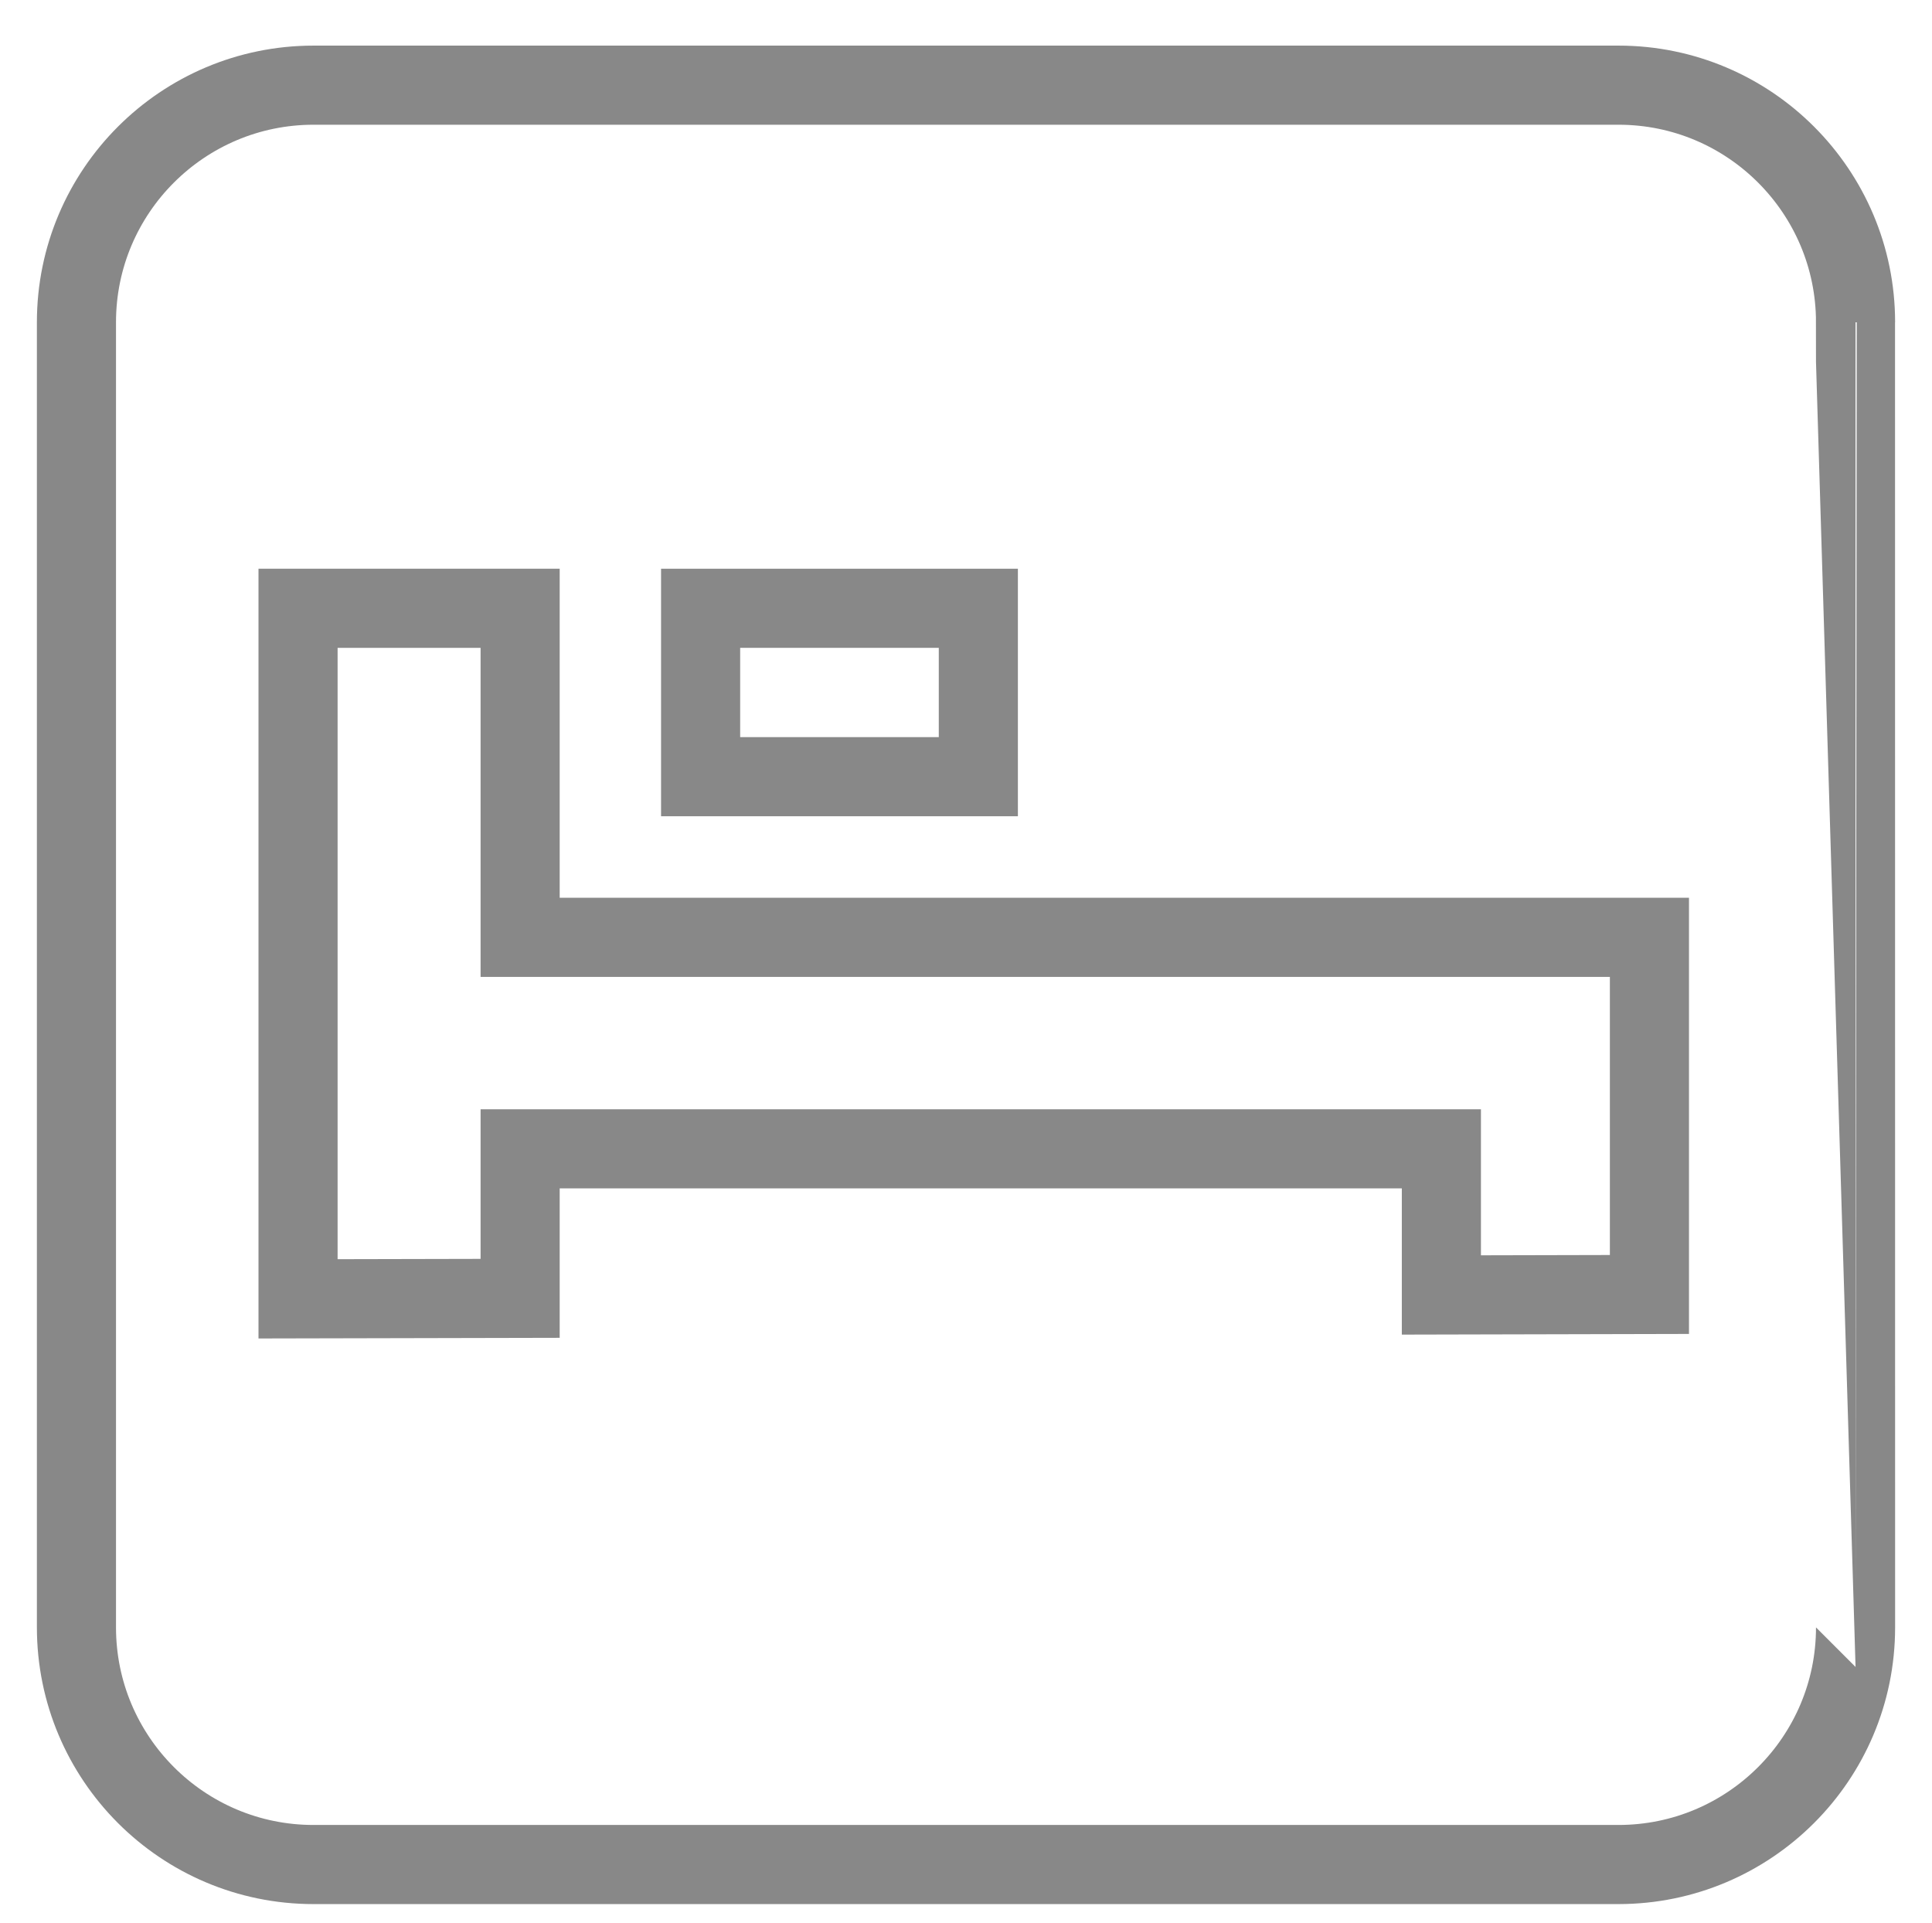
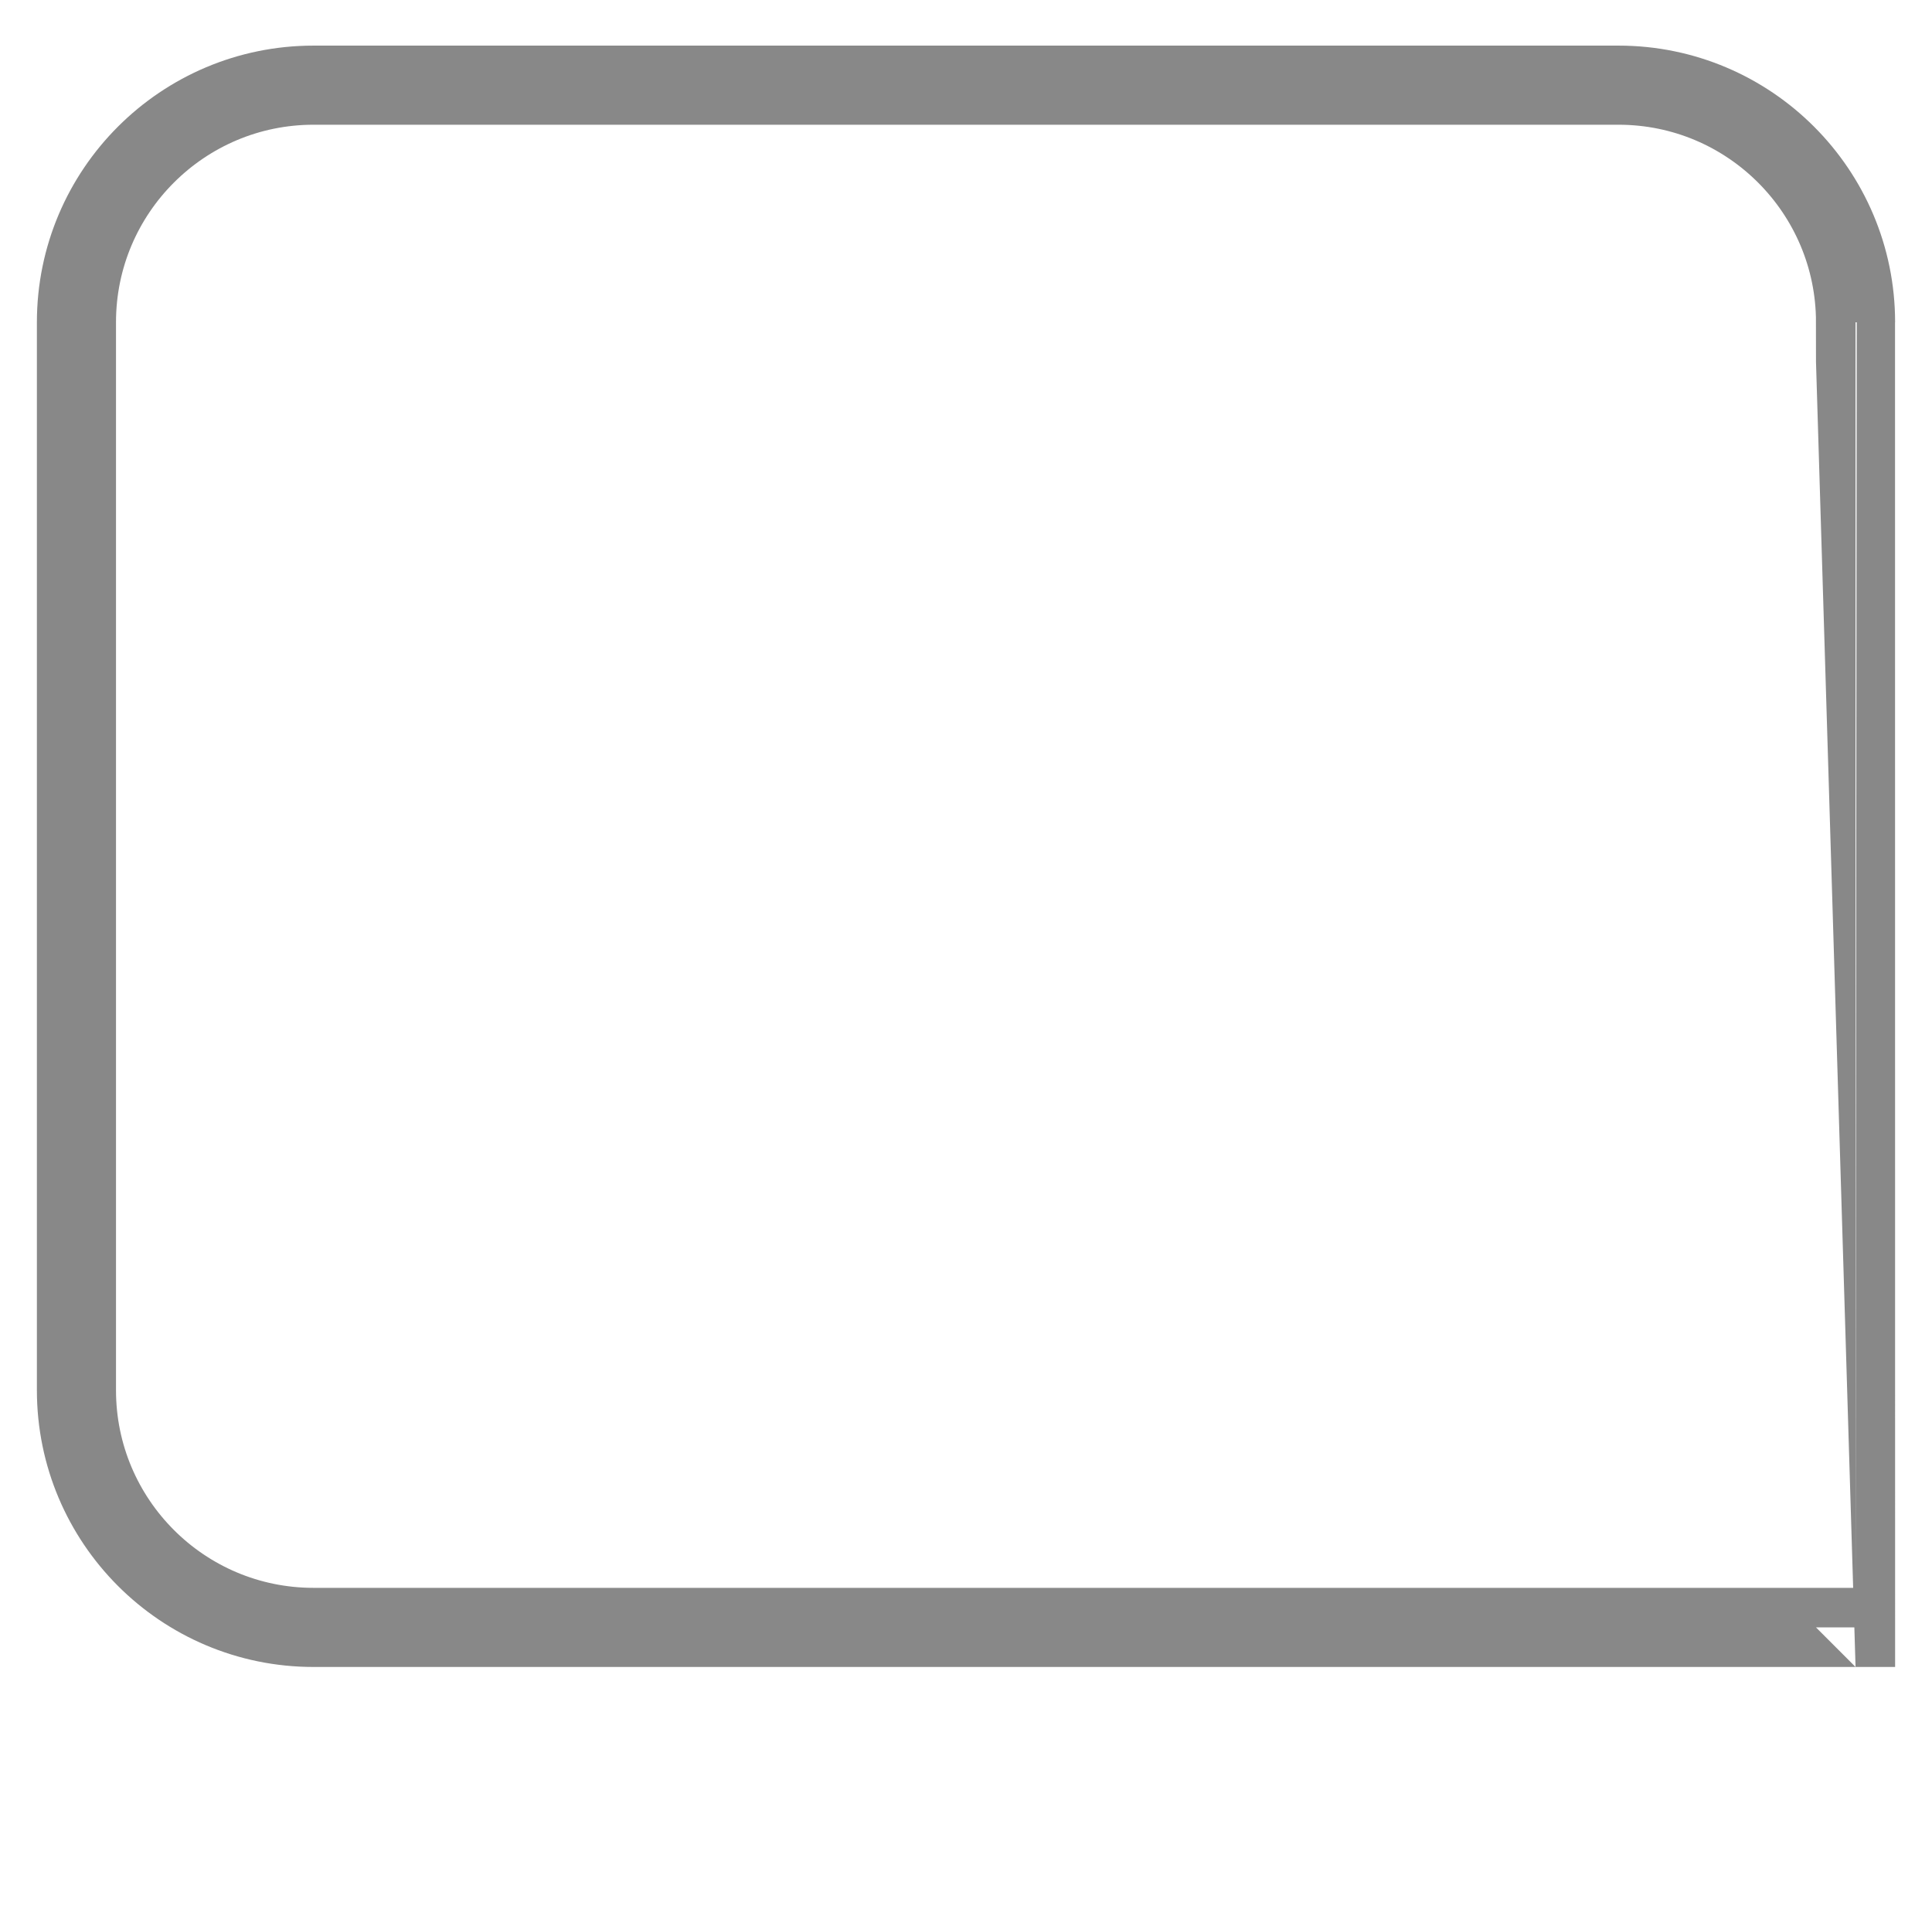
<svg xmlns="http://www.w3.org/2000/svg" version="1.1" id="Layer_1" x="0px" y="0px" viewBox="0 0 39.93 39.74" style="enable-background:new 0 0 39.93 39.74;" xml:space="preserve">
  <style type="text/css">
	.st0{fill:none;stroke:#888888;stroke-width:1.635;}
</style>
-   <path class="st0" d="M38.35,33.63c0,2.71-2.2,4.9-4.9,4.9H6.48c-2.71,0-4.9-2.2-4.9-4.9V6.66c0-2.71,2.2-4.9,4.9-4.9h26.97  c2.71,0,4.9,2.2,4.9,4.9C38.35,6.66,38.35,33.63,38.35,33.63z" />
-   <rect x="14.48" y="12.57" class="st0" width="5.74" height="3.48" />
-   <polygon class="st0" points="10.75,19.37 10.75,12.57 6.16,12.57 6.16,26.84 10.75,26.83 10.75,23.74 29.79,23.74 29.79,26.76   34.09,26.75 34.09,19.37 " />
+   <path class="st0" d="M38.35,33.63H6.48c-2.71,0-4.9-2.2-4.9-4.9V6.66c0-2.71,2.2-4.9,4.9-4.9h26.97  c2.71,0,4.9,2.2,4.9,4.9C38.35,6.66,38.35,33.63,38.35,33.63z" />
</svg>